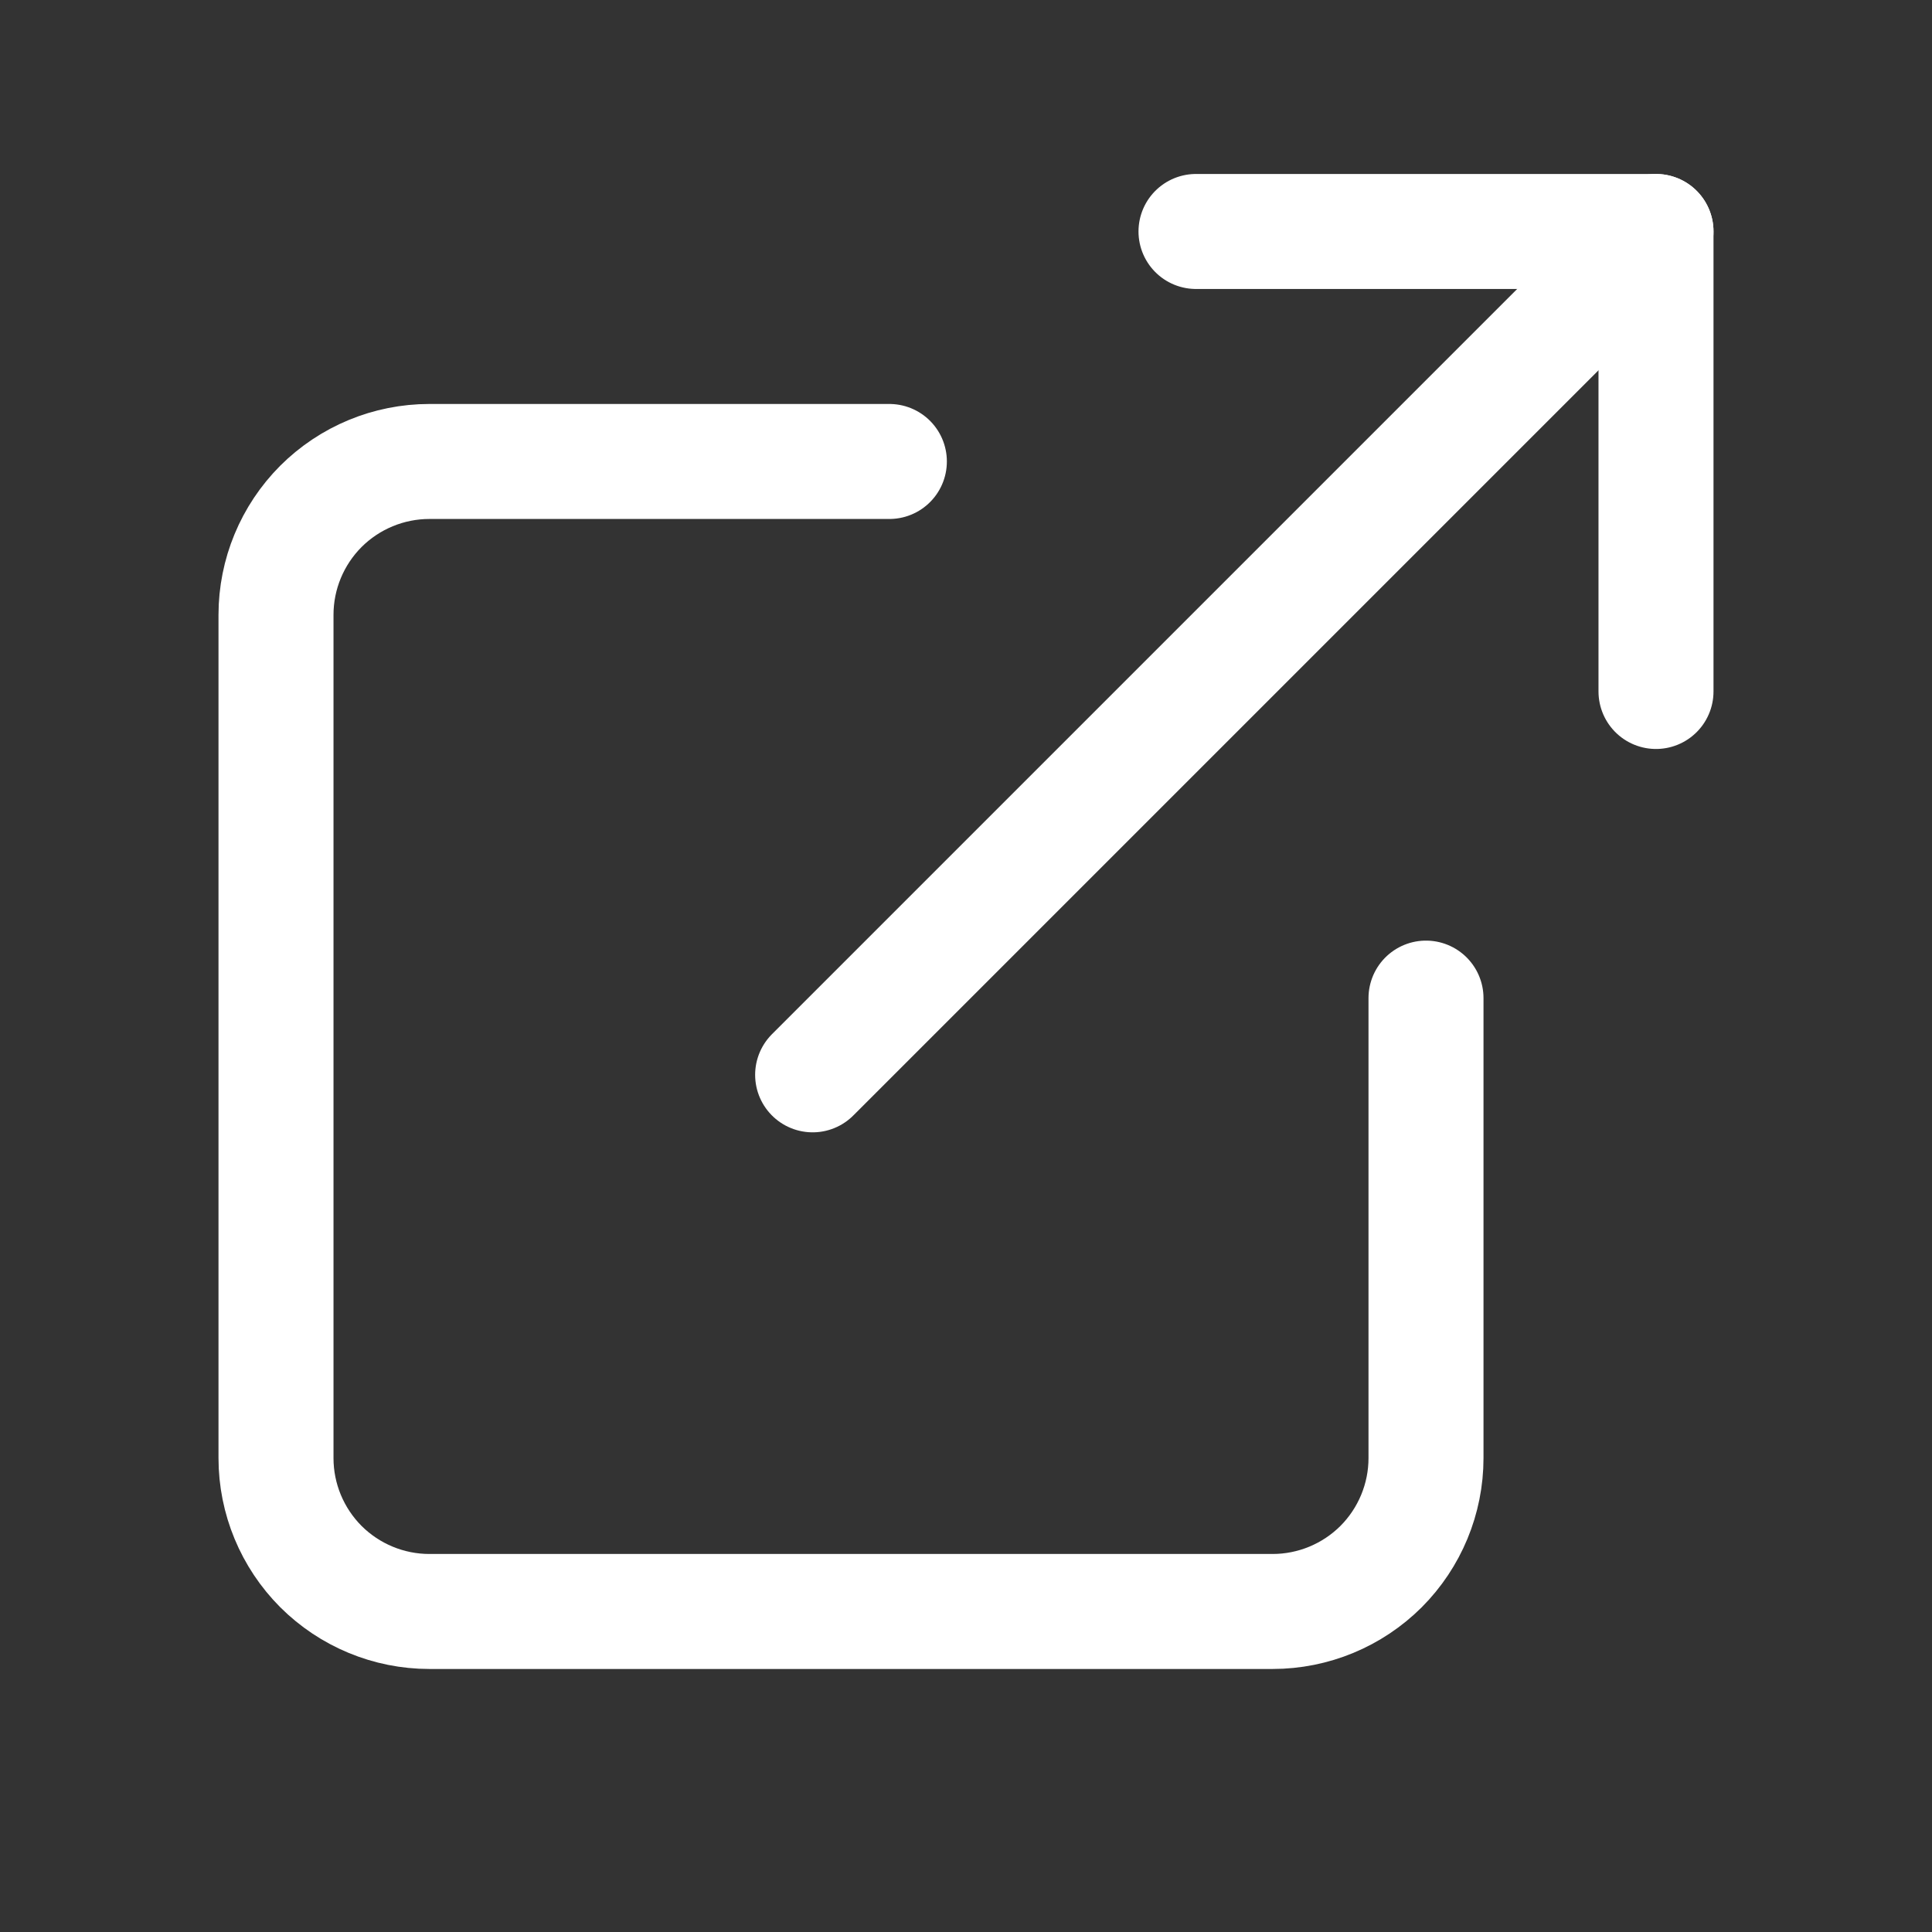
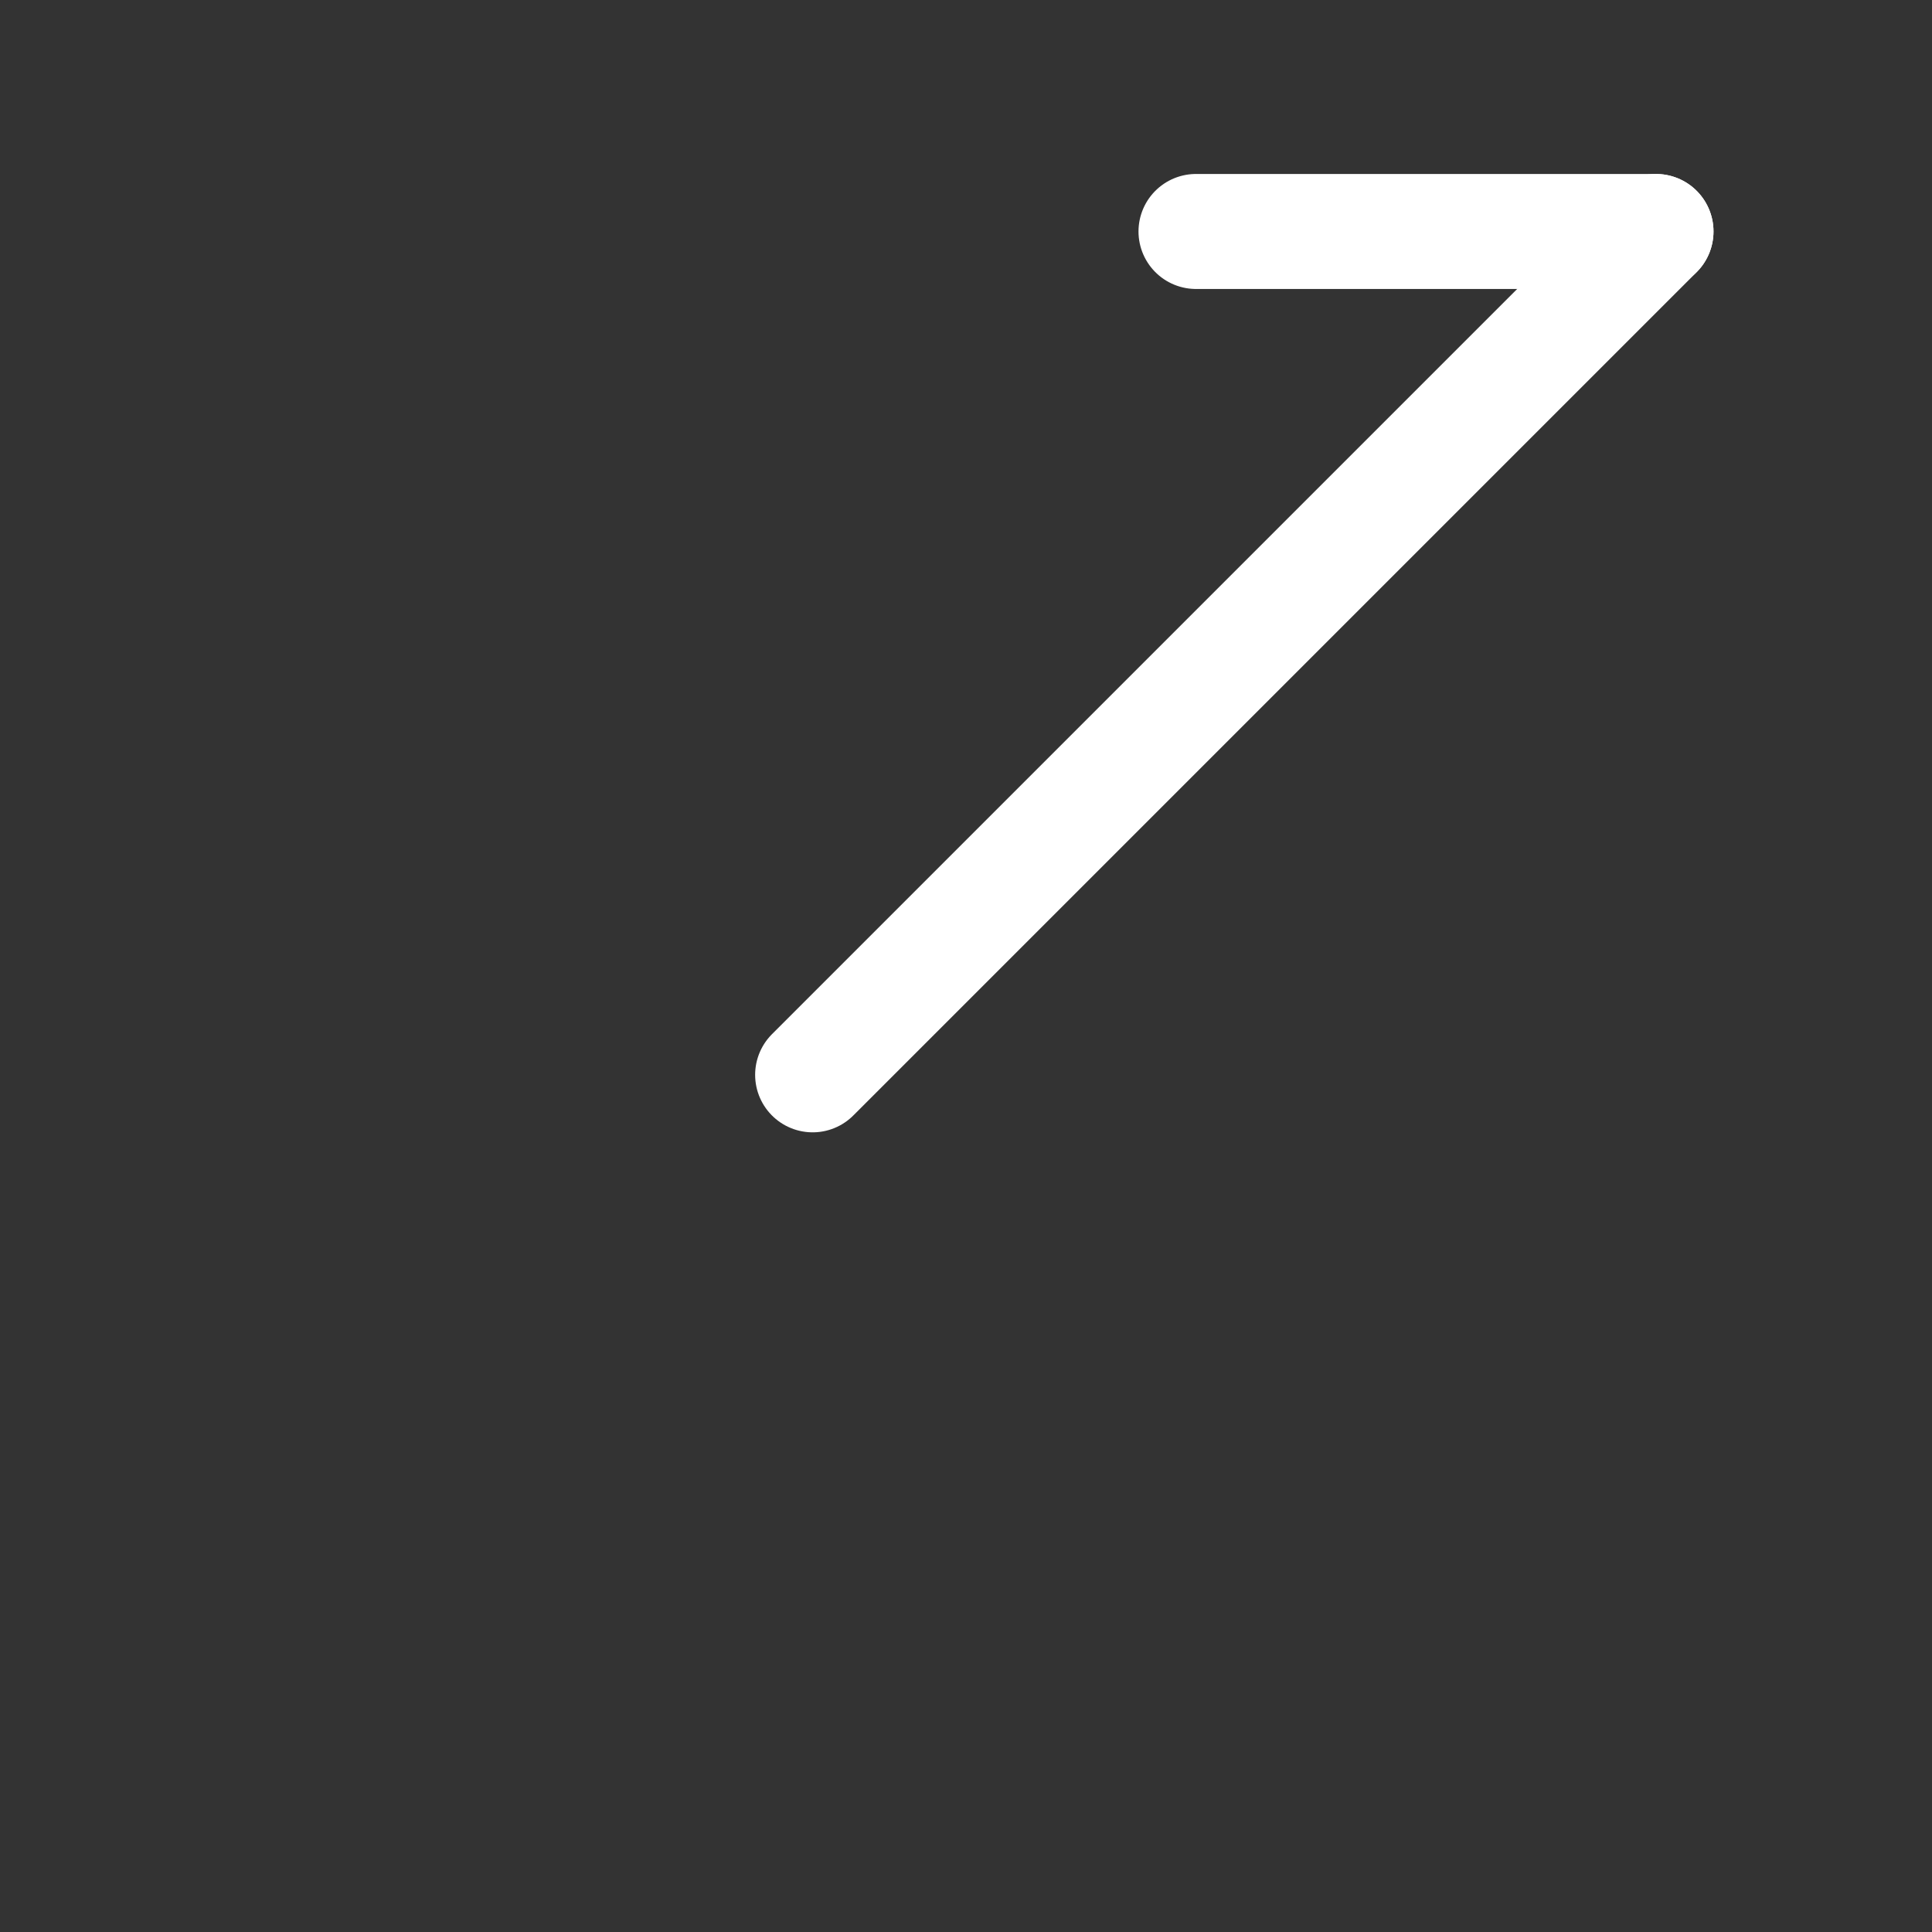
<svg xmlns="http://www.w3.org/2000/svg" width="21" height="21" viewBox="0 0 21 21" fill="none">
  <rect x="0" y="0" width="21" height="21" fill="#333333" stroke="none" />
-   <path d="M15.5 10.849V15.849C15.5 16.291 15.324 16.715 15.012 17.028C14.699 17.34 14.275 17.516 13.833 17.516H4.667C4.225 17.516 3.801 17.34 3.488 17.028C3.176 16.715 3 16.291 3 15.849V6.683C3 6.241 3.176 5.817 3.488 5.504C3.801 5.192 4.225 5.016 4.667 5.016H9.667" stroke="white" stroke-width="1.25" stroke-linecap="round" stroke-linejoin="round" />
-   <path d="M13 2.516H18V7.516" stroke="white" stroke-width="1.25" stroke-linecap="round" stroke-linejoin="round" />
+   <path d="M13 2.516H18" stroke="white" stroke-width="1.25" stroke-linecap="round" stroke-linejoin="round" />
  <path d="M8.833 11.683L18 2.516" stroke="white" stroke-width="1.25" stroke-linecap="round" stroke-linejoin="round" />
</svg>